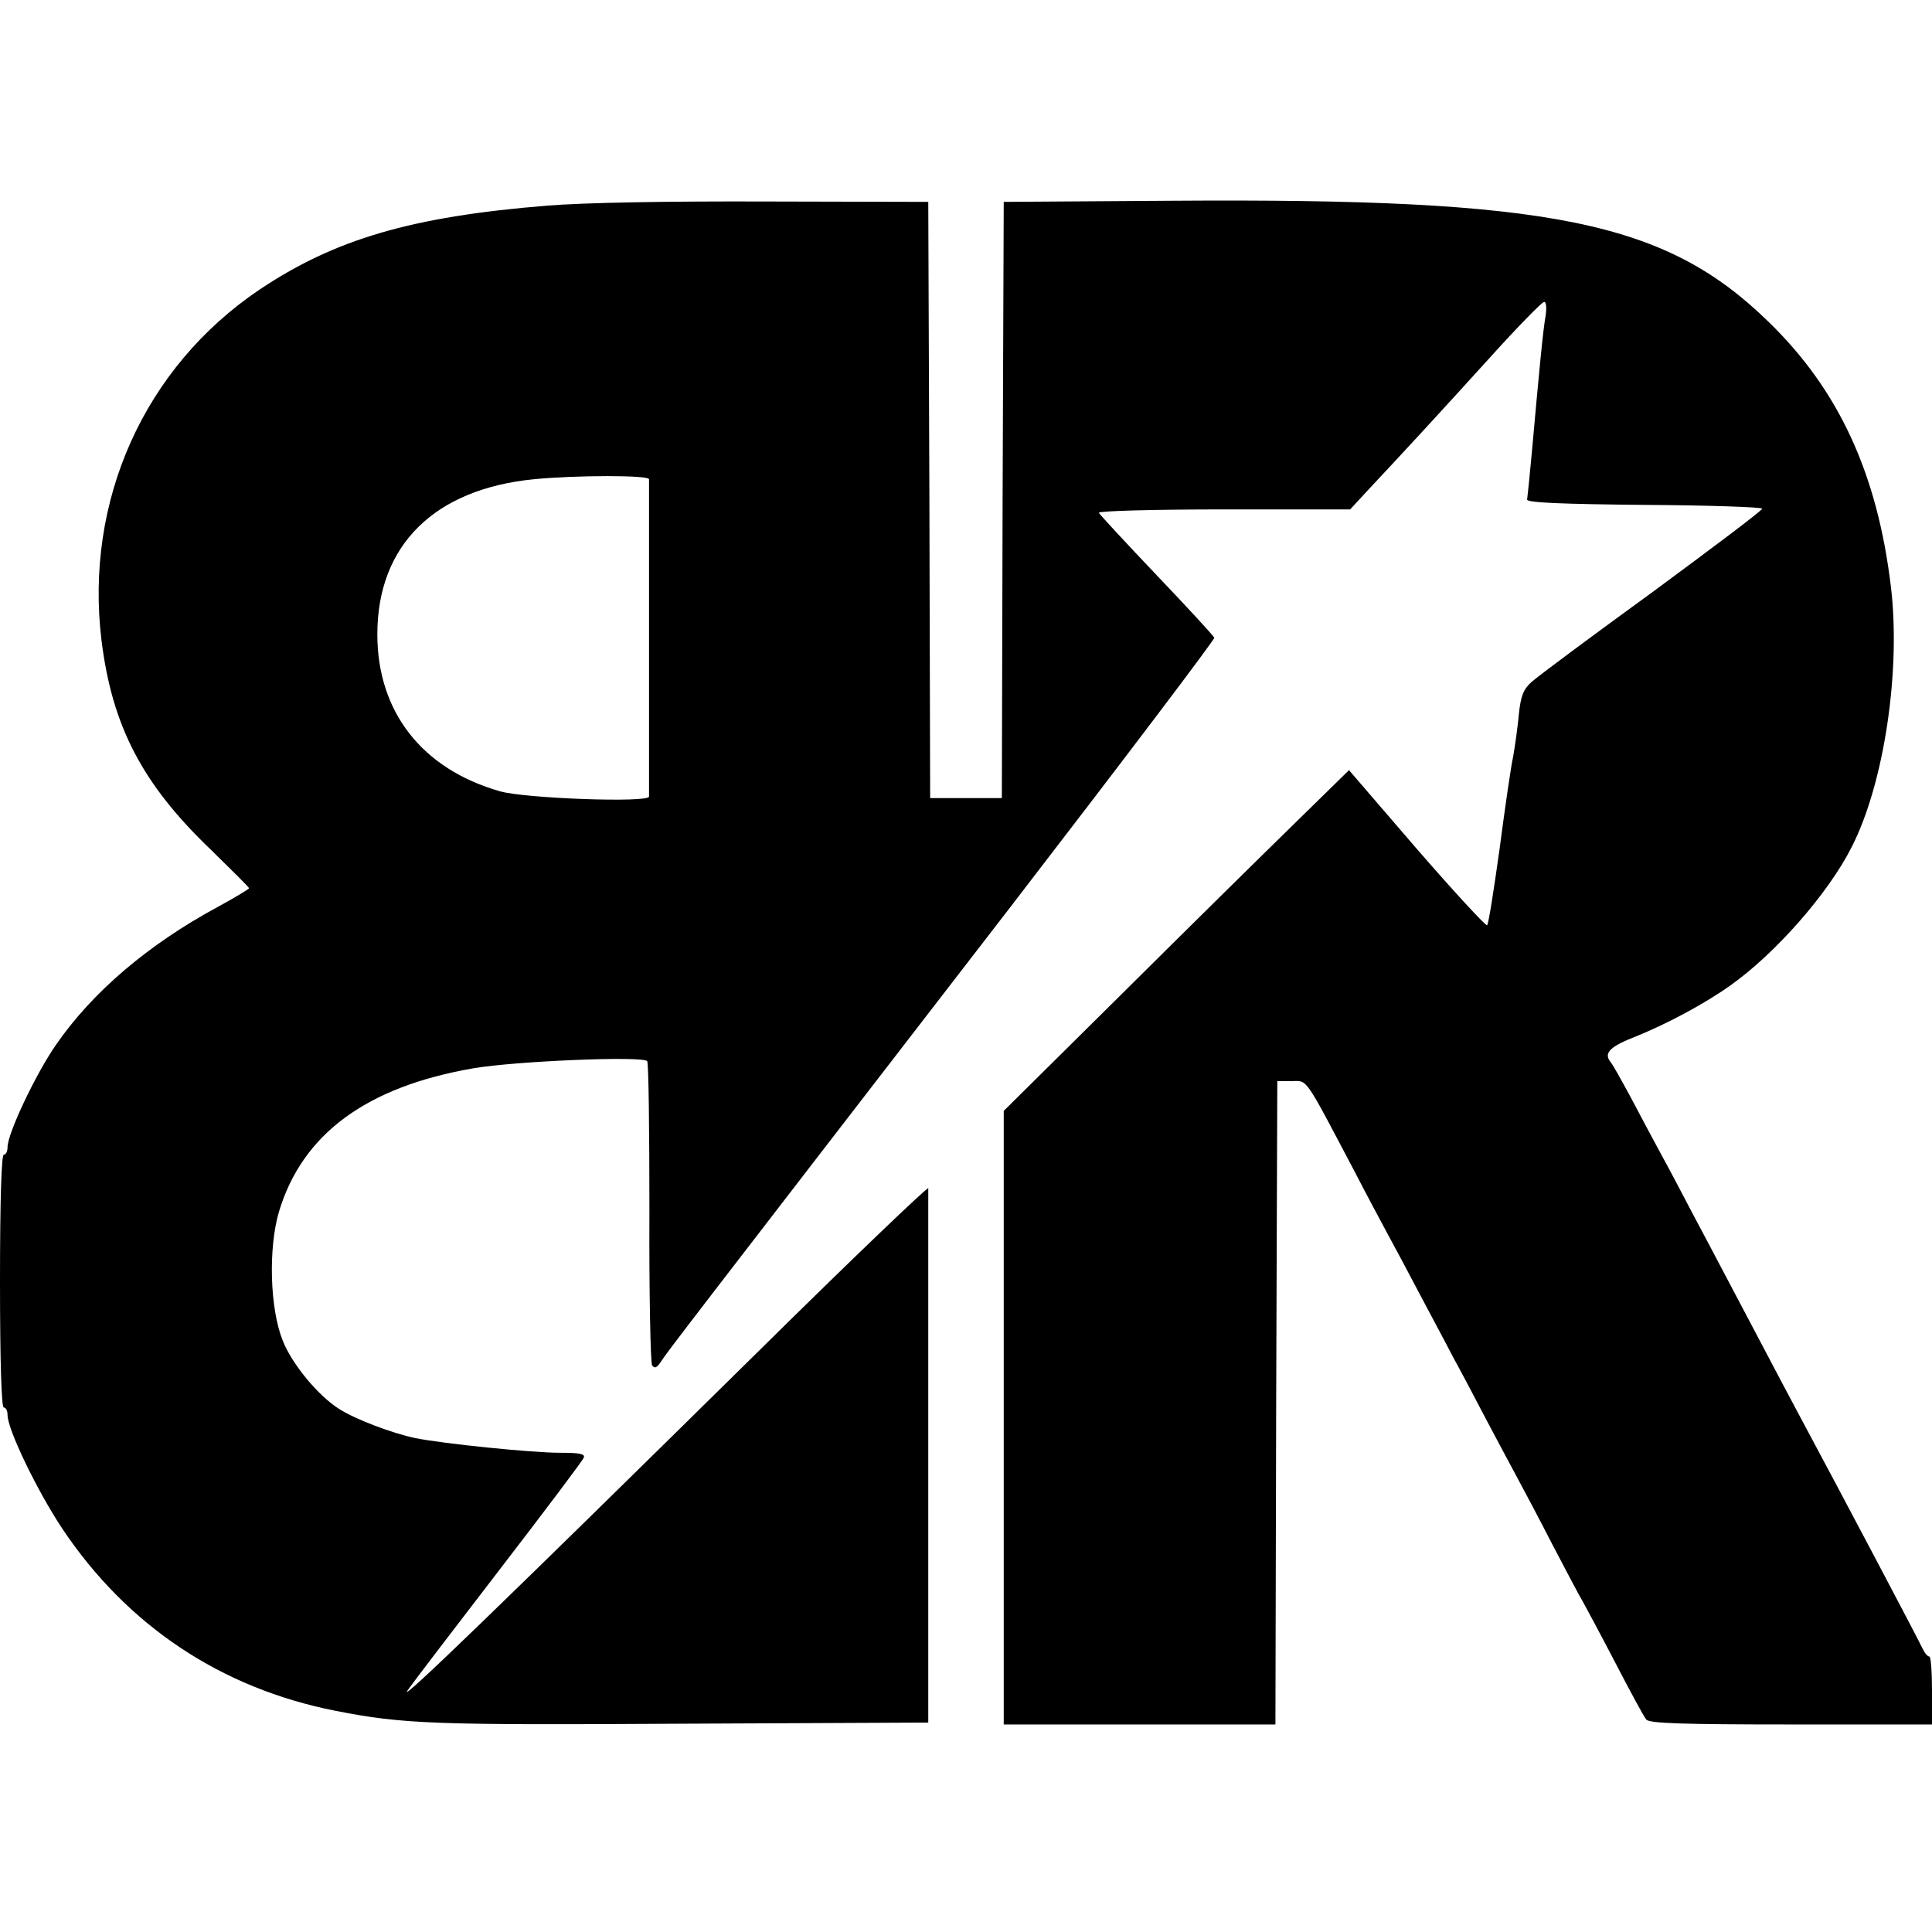
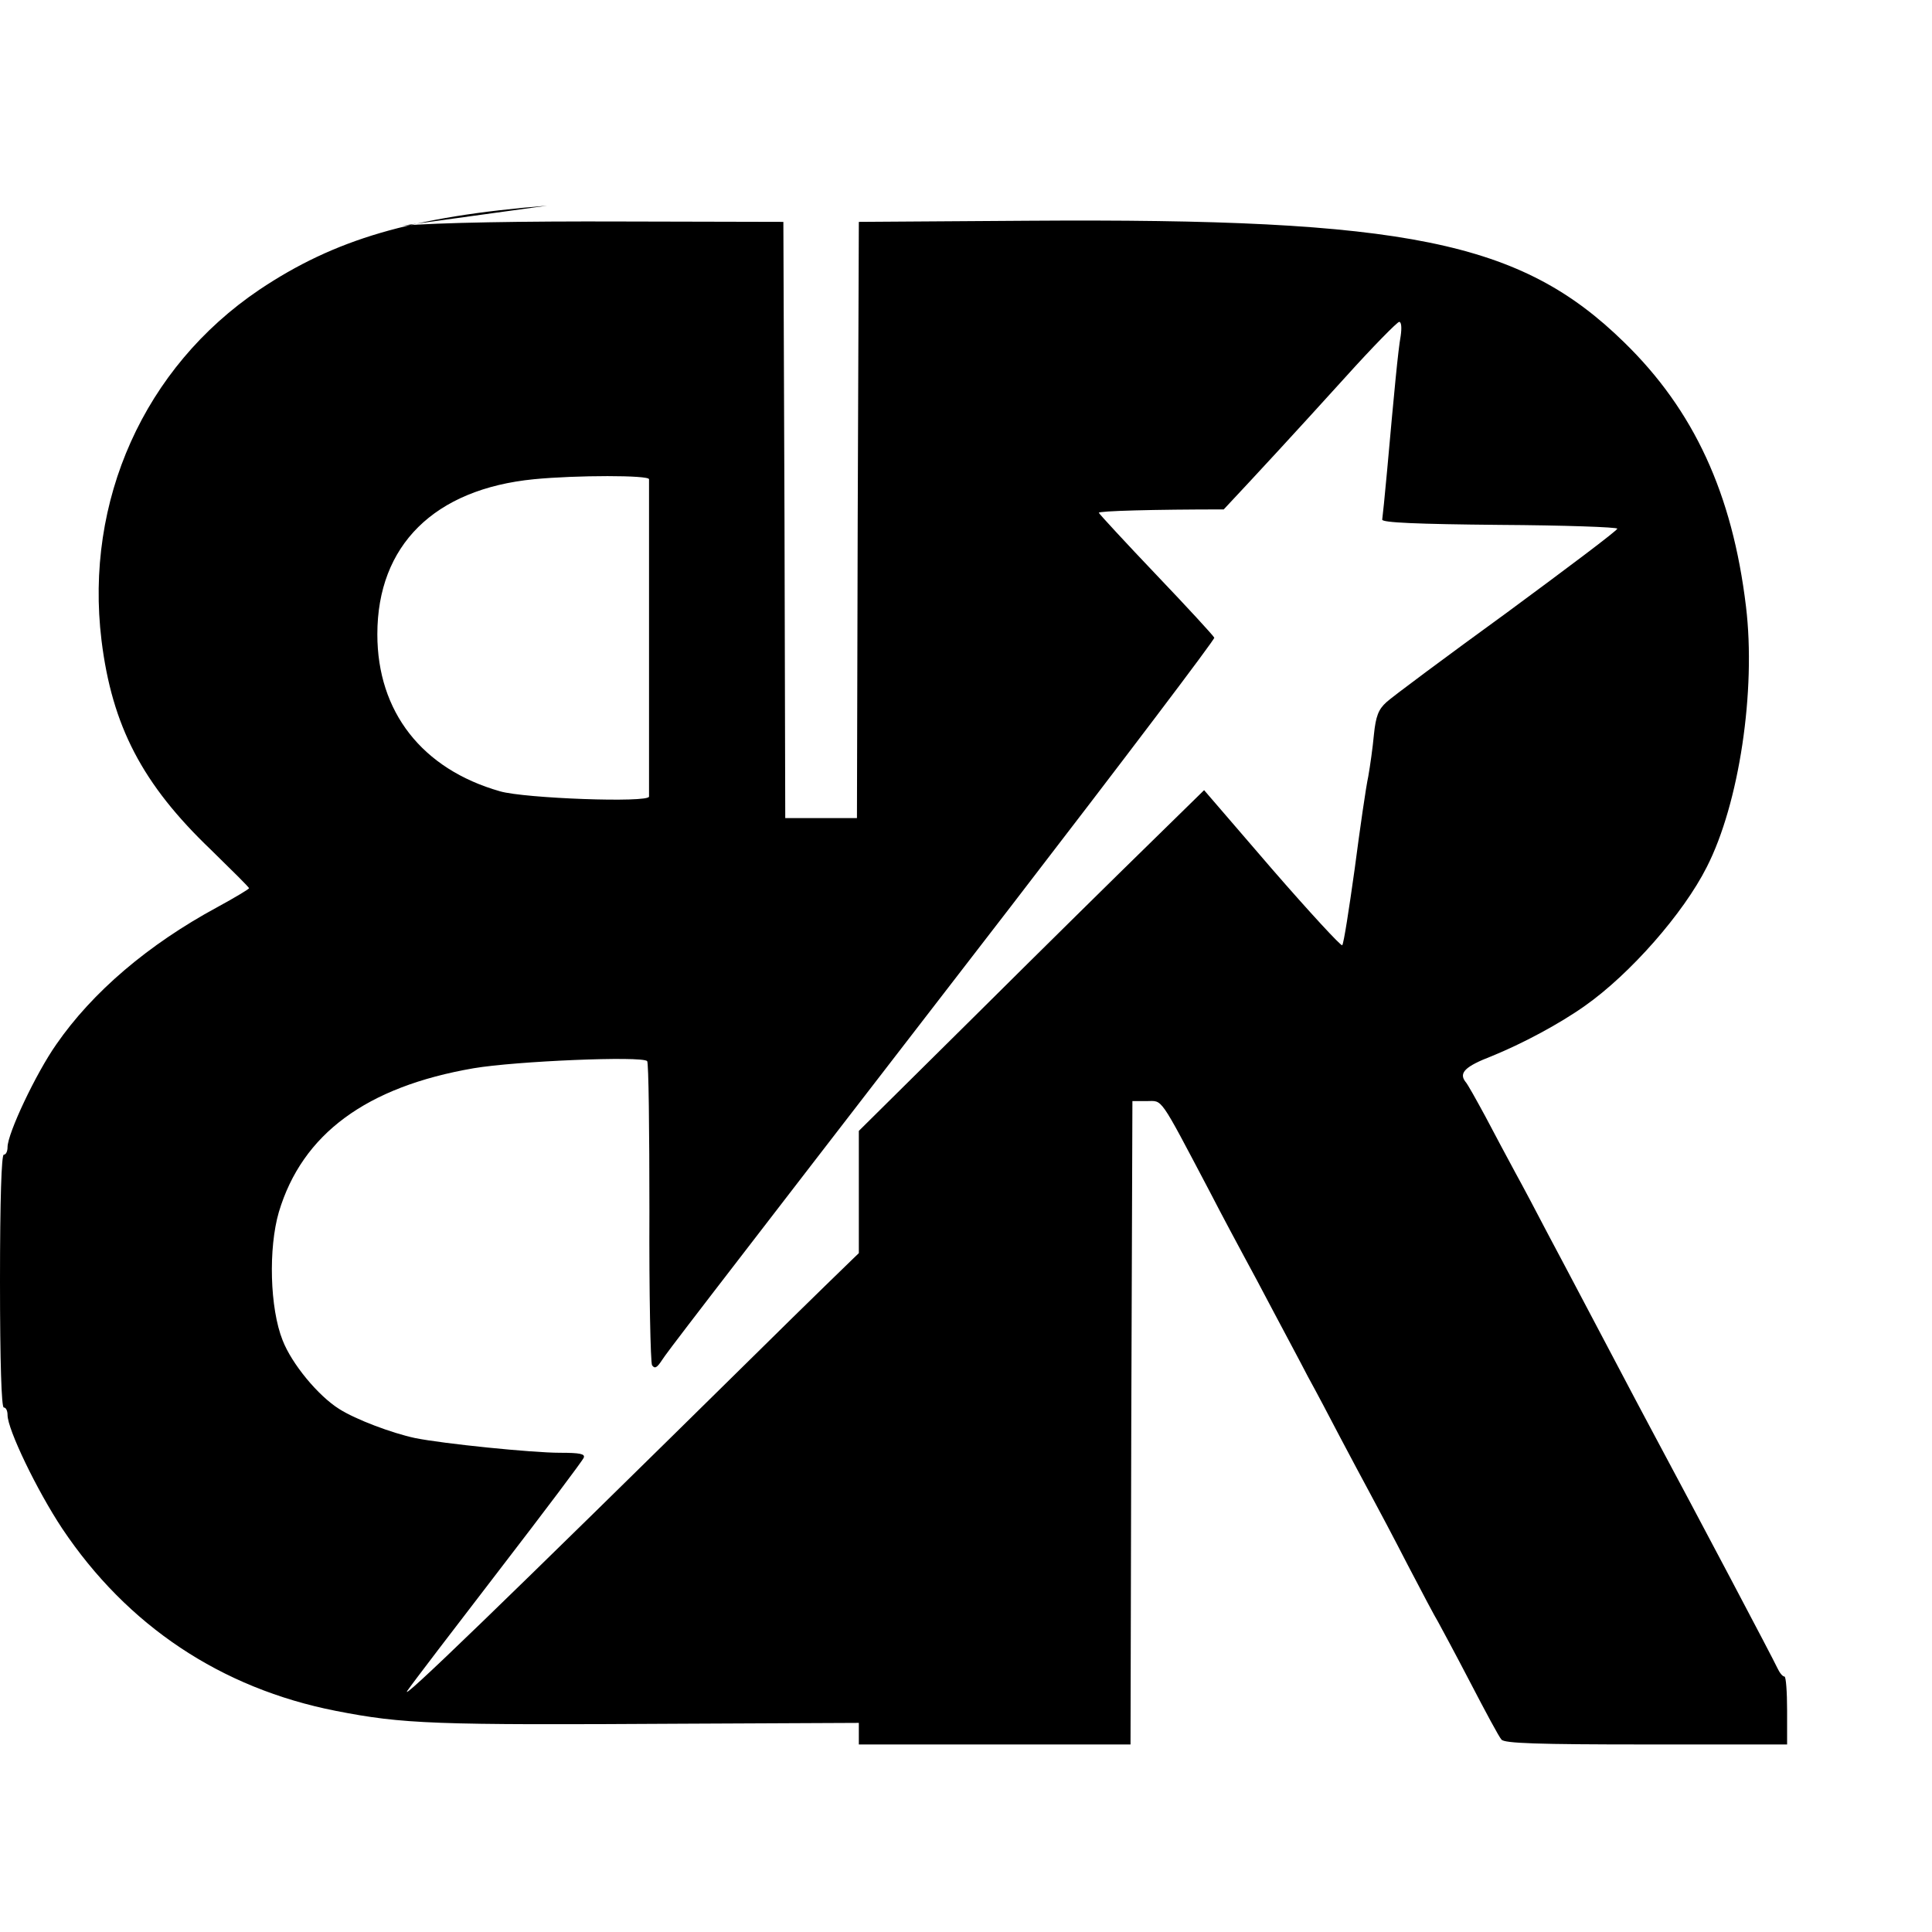
<svg xmlns="http://www.w3.org/2000/svg" version="1.0" width="512pt" height="512pt" viewBox="0 0 512 512" preserveAspectRatio="xMidYMid meet">
  <g transform="translate(0,512) scale(0.1,-0.1)" fill="#000000" stroke="none">
-     <path d="M1450 4575 c-360 -29 -563 -89 -763 -223 -305 -206 -463 -559 -418 -929 28 -227 108 -381 290 -555 55 -54 101 -99 101 -102 0 -2 -38 -25 -84 -50 -183 -99 -331 -225 -427 -364 -54 -77 -129 -236 -129 -272 0 -11 -4 -20 -10 -20 -6 0 -10 -118 -10 -335 0 -217 4 -335 10 -335 6 0 10 -9 10 -20 0 -38 78 -200 145 -301 172 -257 420 -423 725 -483 179 -35 258 -38 918 -34 l652 3 0 703 c0 386 0 707 0 713 0 6 -203 -188 -450 -432 -685 -675 -957 -938 -930 -899 13 19 123 163 243 319 120 156 221 290 224 298 4 10 -10 13 -63 13 -74 0 -310 24 -384 39 -61 13 -157 49 -201 77 -56 35 -126 120 -150 182 -34 85 -38 244 -10 340 62 207 232 332 516 381 112 19 446 33 460 19 4 -3 6 -183 6 -399 -1 -217 3 -400 7 -407 7 -10 13 -7 26 13 18 27 43 60 925 1203 298 387 541 708 539 712 -2 5 -70 79 -153 166 -82 86 -151 161 -153 165 -2 5 147 9 331 9 l335 0 49 53 c90 96 187 201 322 350 73 81 138 147 143 147 6 0 7 -16 4 -37 -7 -39 -17 -145 -36 -357 -6 -66 -12 -124 -13 -130 -1 -8 93 -12 311 -14 171 -1 312 -6 312 -10 0 -5 -132 -104 -292 -222 -161 -117 -305 -224 -320 -238 -21 -19 -28 -37 -33 -86 -3 -33 -10 -83 -15 -111 -6 -27 -22 -138 -36 -245 -15 -107 -29 -198 -33 -202 -3 -3 -87 88 -186 202 l-180 209 -145 -142 c-80 -78 -286 -281 -457 -451 l-313 -310 0 -813 0 -813 360 0 360 0 2 853 3 852 38 0 c43 0 31 18 167 -240 34 -66 75 -142 90 -170 15 -27 51 -95 80 -150 29 -55 70 -131 90 -170 21 -38 59 -110 85 -160 26 -49 62 -117 80 -150 18 -33 63 -118 100 -190 37 -71 73 -139 80 -150 6 -11 45 -83 85 -160 40 -77 77 -146 83 -152 7 -10 96 -13 383 -13 l374 0 0 90 c0 50 -3 90 -7 90 -5 0 -13 10 -19 23 -12 26 -207 395 -334 632 -21 39 -61 115 -90 170 -29 55 -72 136 -95 180 -23 44 -64 121 -90 170 -26 50 -64 122 -85 160 -21 39 -57 106 -80 150 -24 44 -47 86 -53 92 -17 23 0 40 70 67 81 33 179 85 248 134 119 84 260 244 322 367 86 168 131 468 104 691 -36 299 -138 520 -323 700 -274 268 -575 329 -1581 322 l-447 -3 -3 -790 -2 -790 -95 0 -95 0 -2 790 -3 790 -427 1 c-266 1 -487 -3 -583 -11z m270 -725 c0 -5 0 -194 0 -420 0 -225 0 -415 0 -421 0 -17 -330 -5 -395 14 -207 59 -325 211 -325 416 0 236 151 385 415 411 113 11 305 11 305 0z" />
+     <path d="M1450 4575 c-360 -29 -563 -89 -763 -223 -305 -206 -463 -559 -418 -929 28 -227 108 -381 290 -555 55 -54 101 -99 101 -102 0 -2 -38 -25 -84 -50 -183 -99 -331 -225 -427 -364 -54 -77 -129 -236 -129 -272 0 -11 -4 -20 -10 -20 -6 0 -10 -118 -10 -335 0 -217 4 -335 10 -335 6 0 10 -9 10 -20 0 -38 78 -200 145 -301 172 -257 420 -423 725 -483 179 -35 258 -38 918 -34 l652 3 0 703 c0 386 0 707 0 713 0 6 -203 -188 -450 -432 -685 -675 -957 -938 -930 -899 13 19 123 163 243 319 120 156 221 290 224 298 4 10 -10 13 -63 13 -74 0 -310 24 -384 39 -61 13 -157 49 -201 77 -56 35 -126 120 -150 182 -34 85 -38 244 -10 340 62 207 232 332 516 381 112 19 446 33 460 19 4 -3 6 -183 6 -399 -1 -217 3 -400 7 -407 7 -10 13 -7 26 13 18 27 43 60 925 1203 298 387 541 708 539 712 -2 5 -70 79 -153 166 -82 86 -151 161 -153 165 -2 5 147 9 331 9 c90 96 187 201 322 350 73 81 138 147 143 147 6 0 7 -16 4 -37 -7 -39 -17 -145 -36 -357 -6 -66 -12 -124 -13 -130 -1 -8 93 -12 311 -14 171 -1 312 -6 312 -10 0 -5 -132 -104 -292 -222 -161 -117 -305 -224 -320 -238 -21 -19 -28 -37 -33 -86 -3 -33 -10 -83 -15 -111 -6 -27 -22 -138 -36 -245 -15 -107 -29 -198 -33 -202 -3 -3 -87 88 -186 202 l-180 209 -145 -142 c-80 -78 -286 -281 -457 -451 l-313 -310 0 -813 0 -813 360 0 360 0 2 853 3 852 38 0 c43 0 31 18 167 -240 34 -66 75 -142 90 -170 15 -27 51 -95 80 -150 29 -55 70 -131 90 -170 21 -38 59 -110 85 -160 26 -49 62 -117 80 -150 18 -33 63 -118 100 -190 37 -71 73 -139 80 -150 6 -11 45 -83 85 -160 40 -77 77 -146 83 -152 7 -10 96 -13 383 -13 l374 0 0 90 c0 50 -3 90 -7 90 -5 0 -13 10 -19 23 -12 26 -207 395 -334 632 -21 39 -61 115 -90 170 -29 55 -72 136 -95 180 -23 44 -64 121 -90 170 -26 50 -64 122 -85 160 -21 39 -57 106 -80 150 -24 44 -47 86 -53 92 -17 23 0 40 70 67 81 33 179 85 248 134 119 84 260 244 322 367 86 168 131 468 104 691 -36 299 -138 520 -323 700 -274 268 -575 329 -1581 322 l-447 -3 -3 -790 -2 -790 -95 0 -95 0 -2 790 -3 790 -427 1 c-266 1 -487 -3 -583 -11z m270 -725 c0 -5 0 -194 0 -420 0 -225 0 -415 0 -421 0 -17 -330 -5 -395 14 -207 59 -325 211 -325 416 0 236 151 385 415 411 113 11 305 11 305 0z" />
  </g>
</svg>